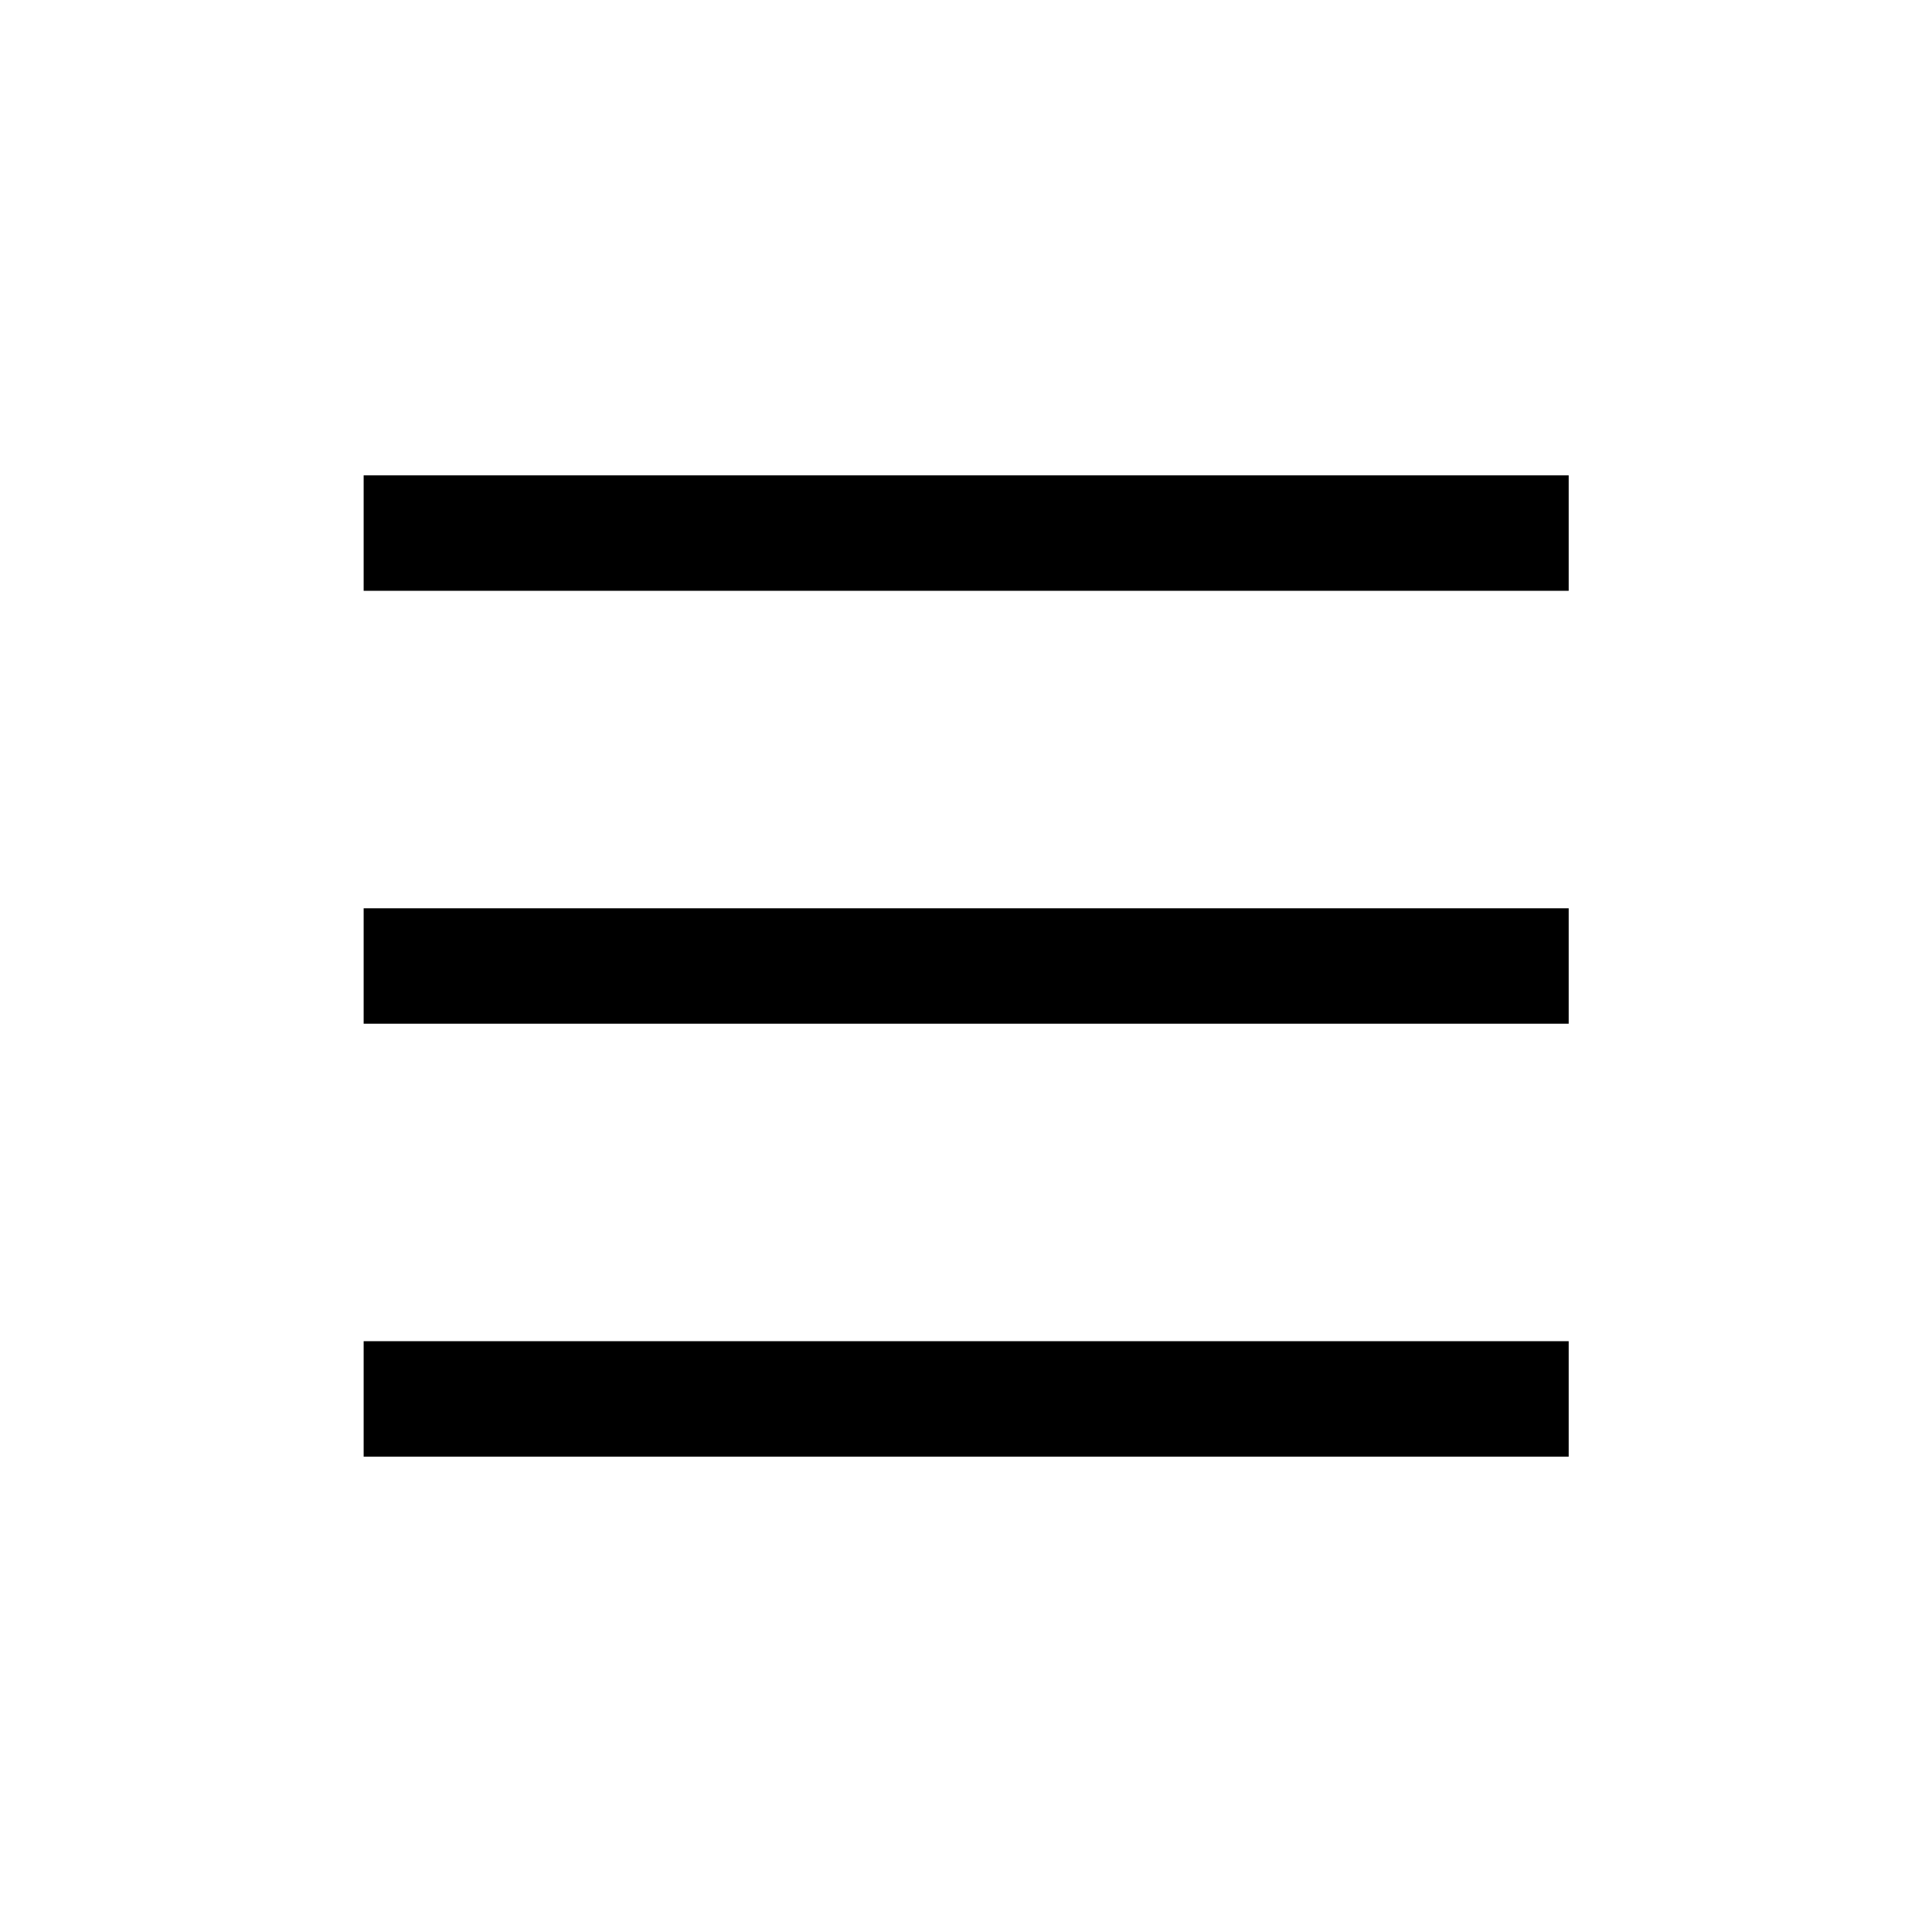
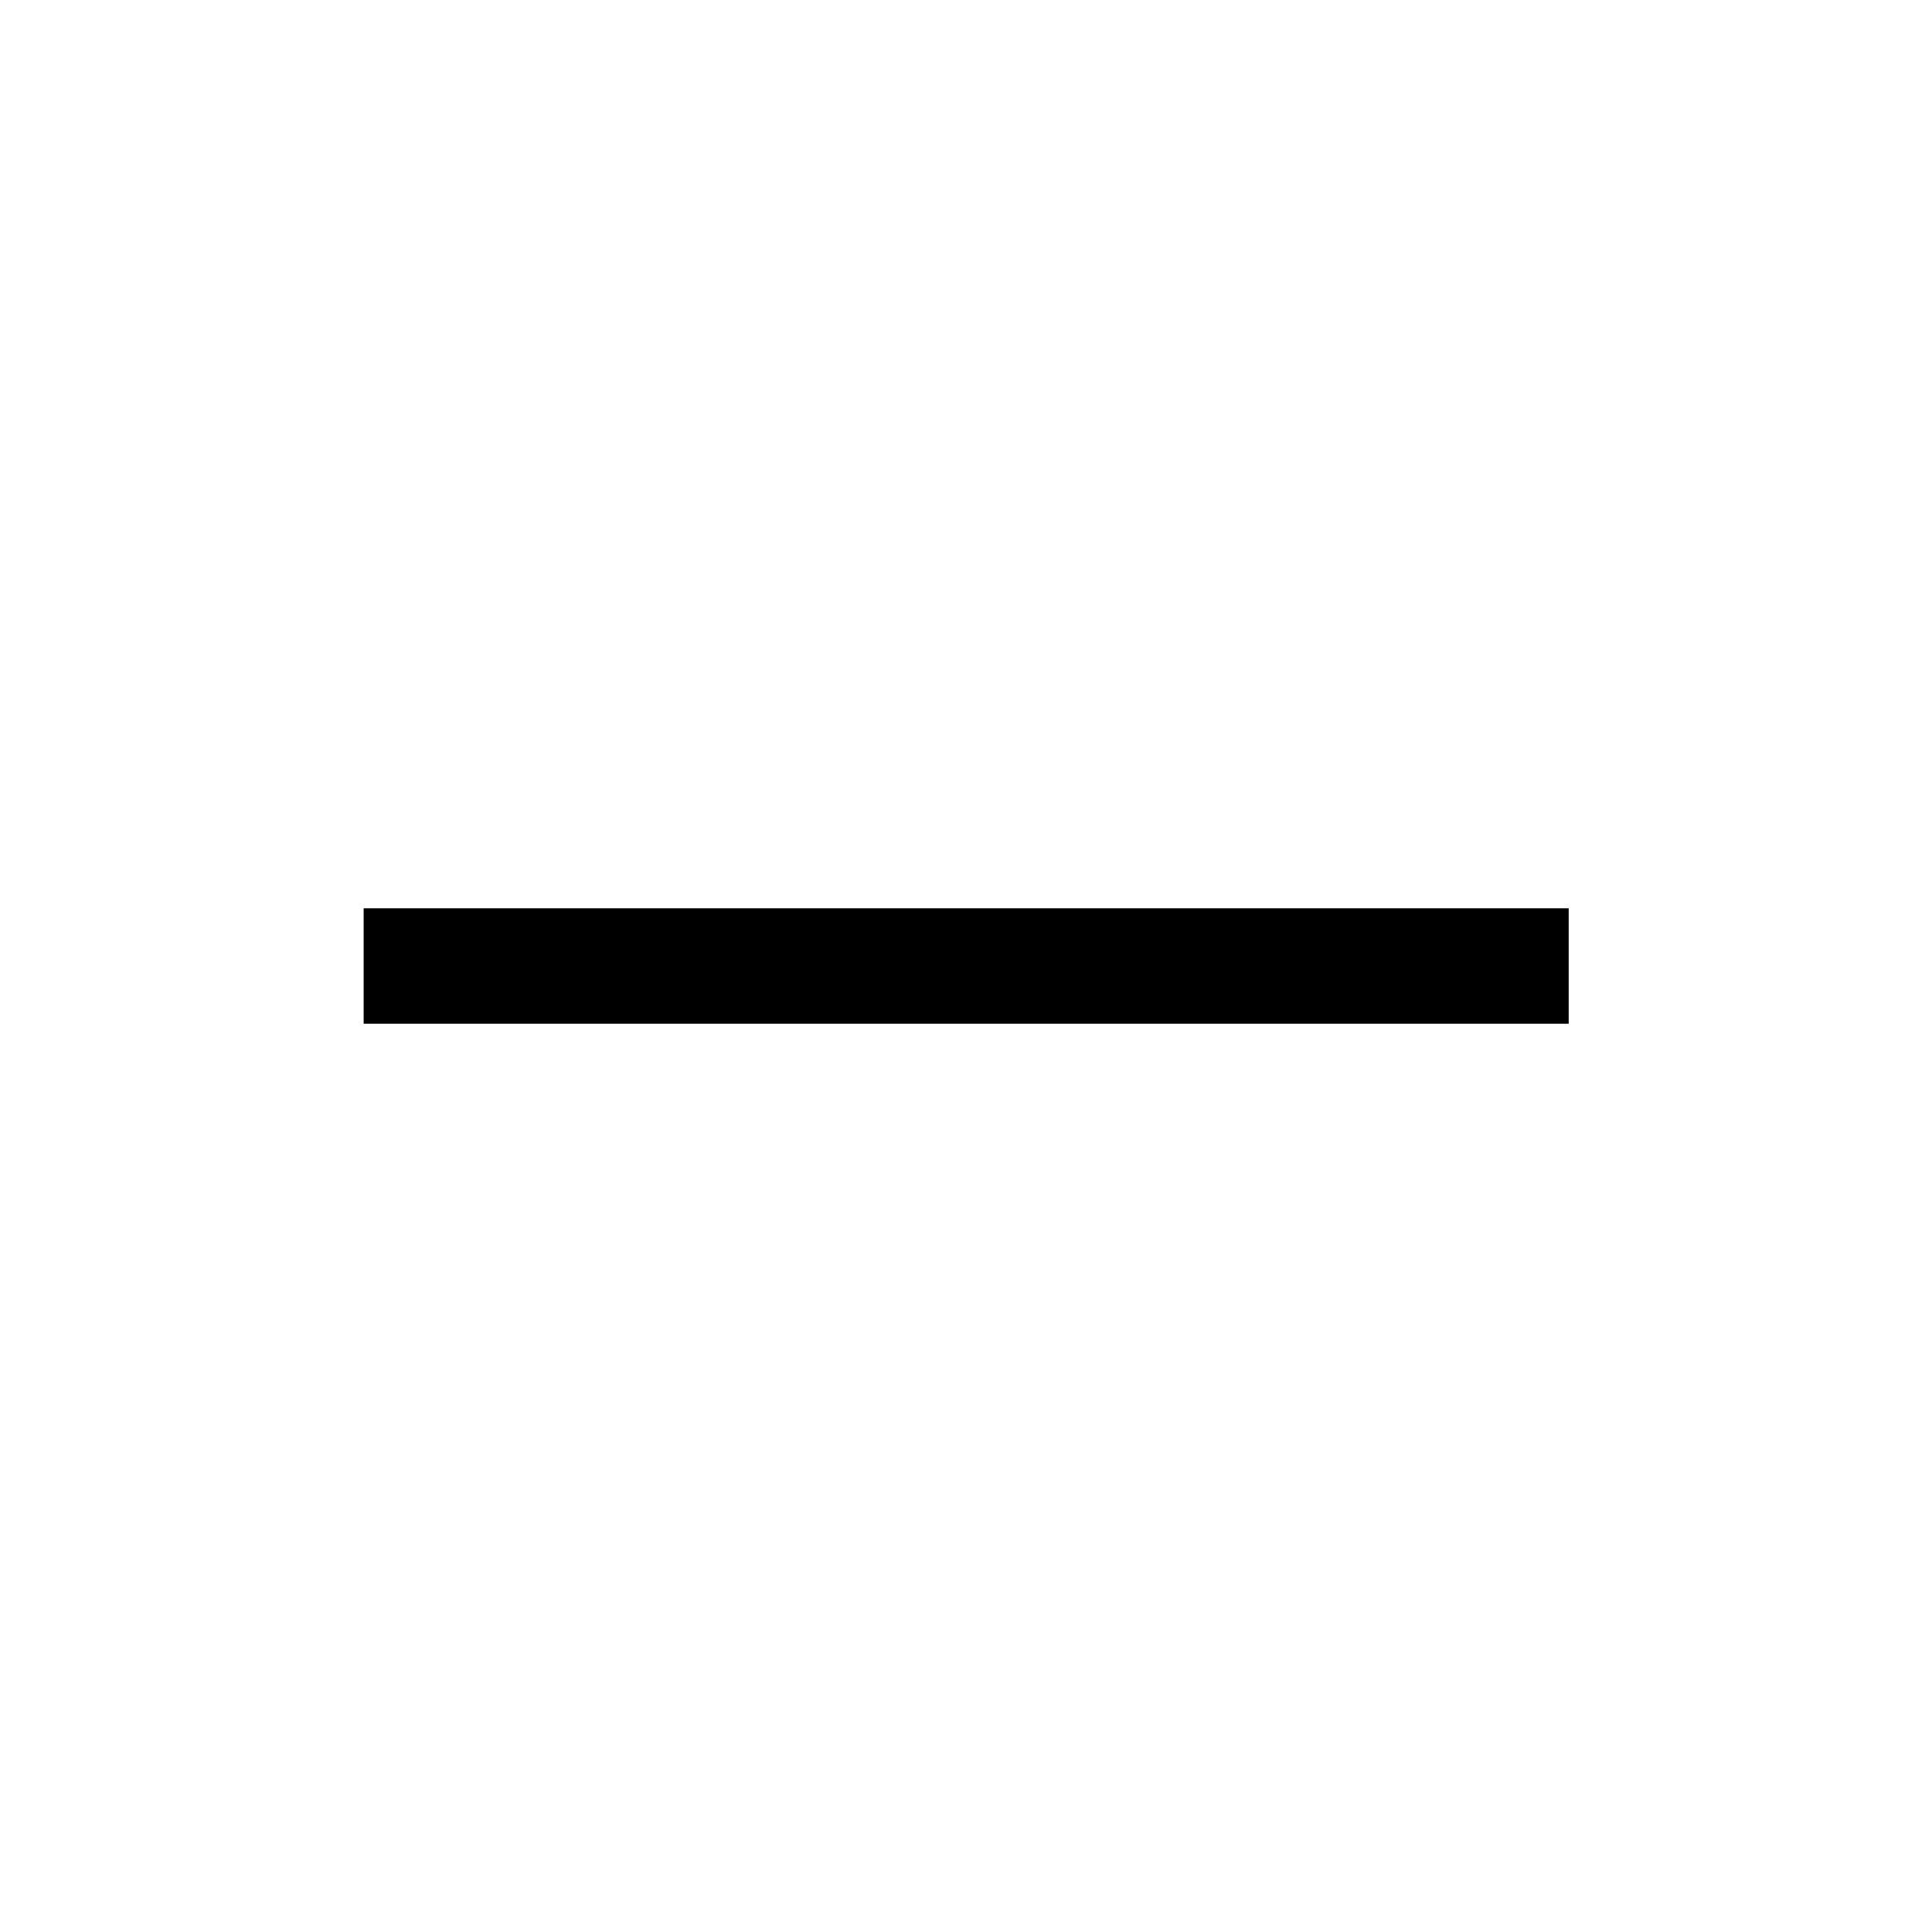
<svg xmlns="http://www.w3.org/2000/svg" id="_Слой_2" data-name="Слой 2" viewBox="0 0 56.9 56.9">
  <defs>
    <style> .cls-1 { fill: #fff; } </style>
  </defs>
  <g id="_Слой_1-2" data-name="Слой 1">
    <g>
-       <rect class="cls-1" width="56.9" height="56.9" />
-       <rect x="10.71" y="14" width="35.49" height="3.4" />
      <rect x="10.71" y="26.75" width="35.49" height="3.4" />
-       <rect x="10.71" y="39.5" width="35.49" height="3.4" />
    </g>
  </g>
</svg>